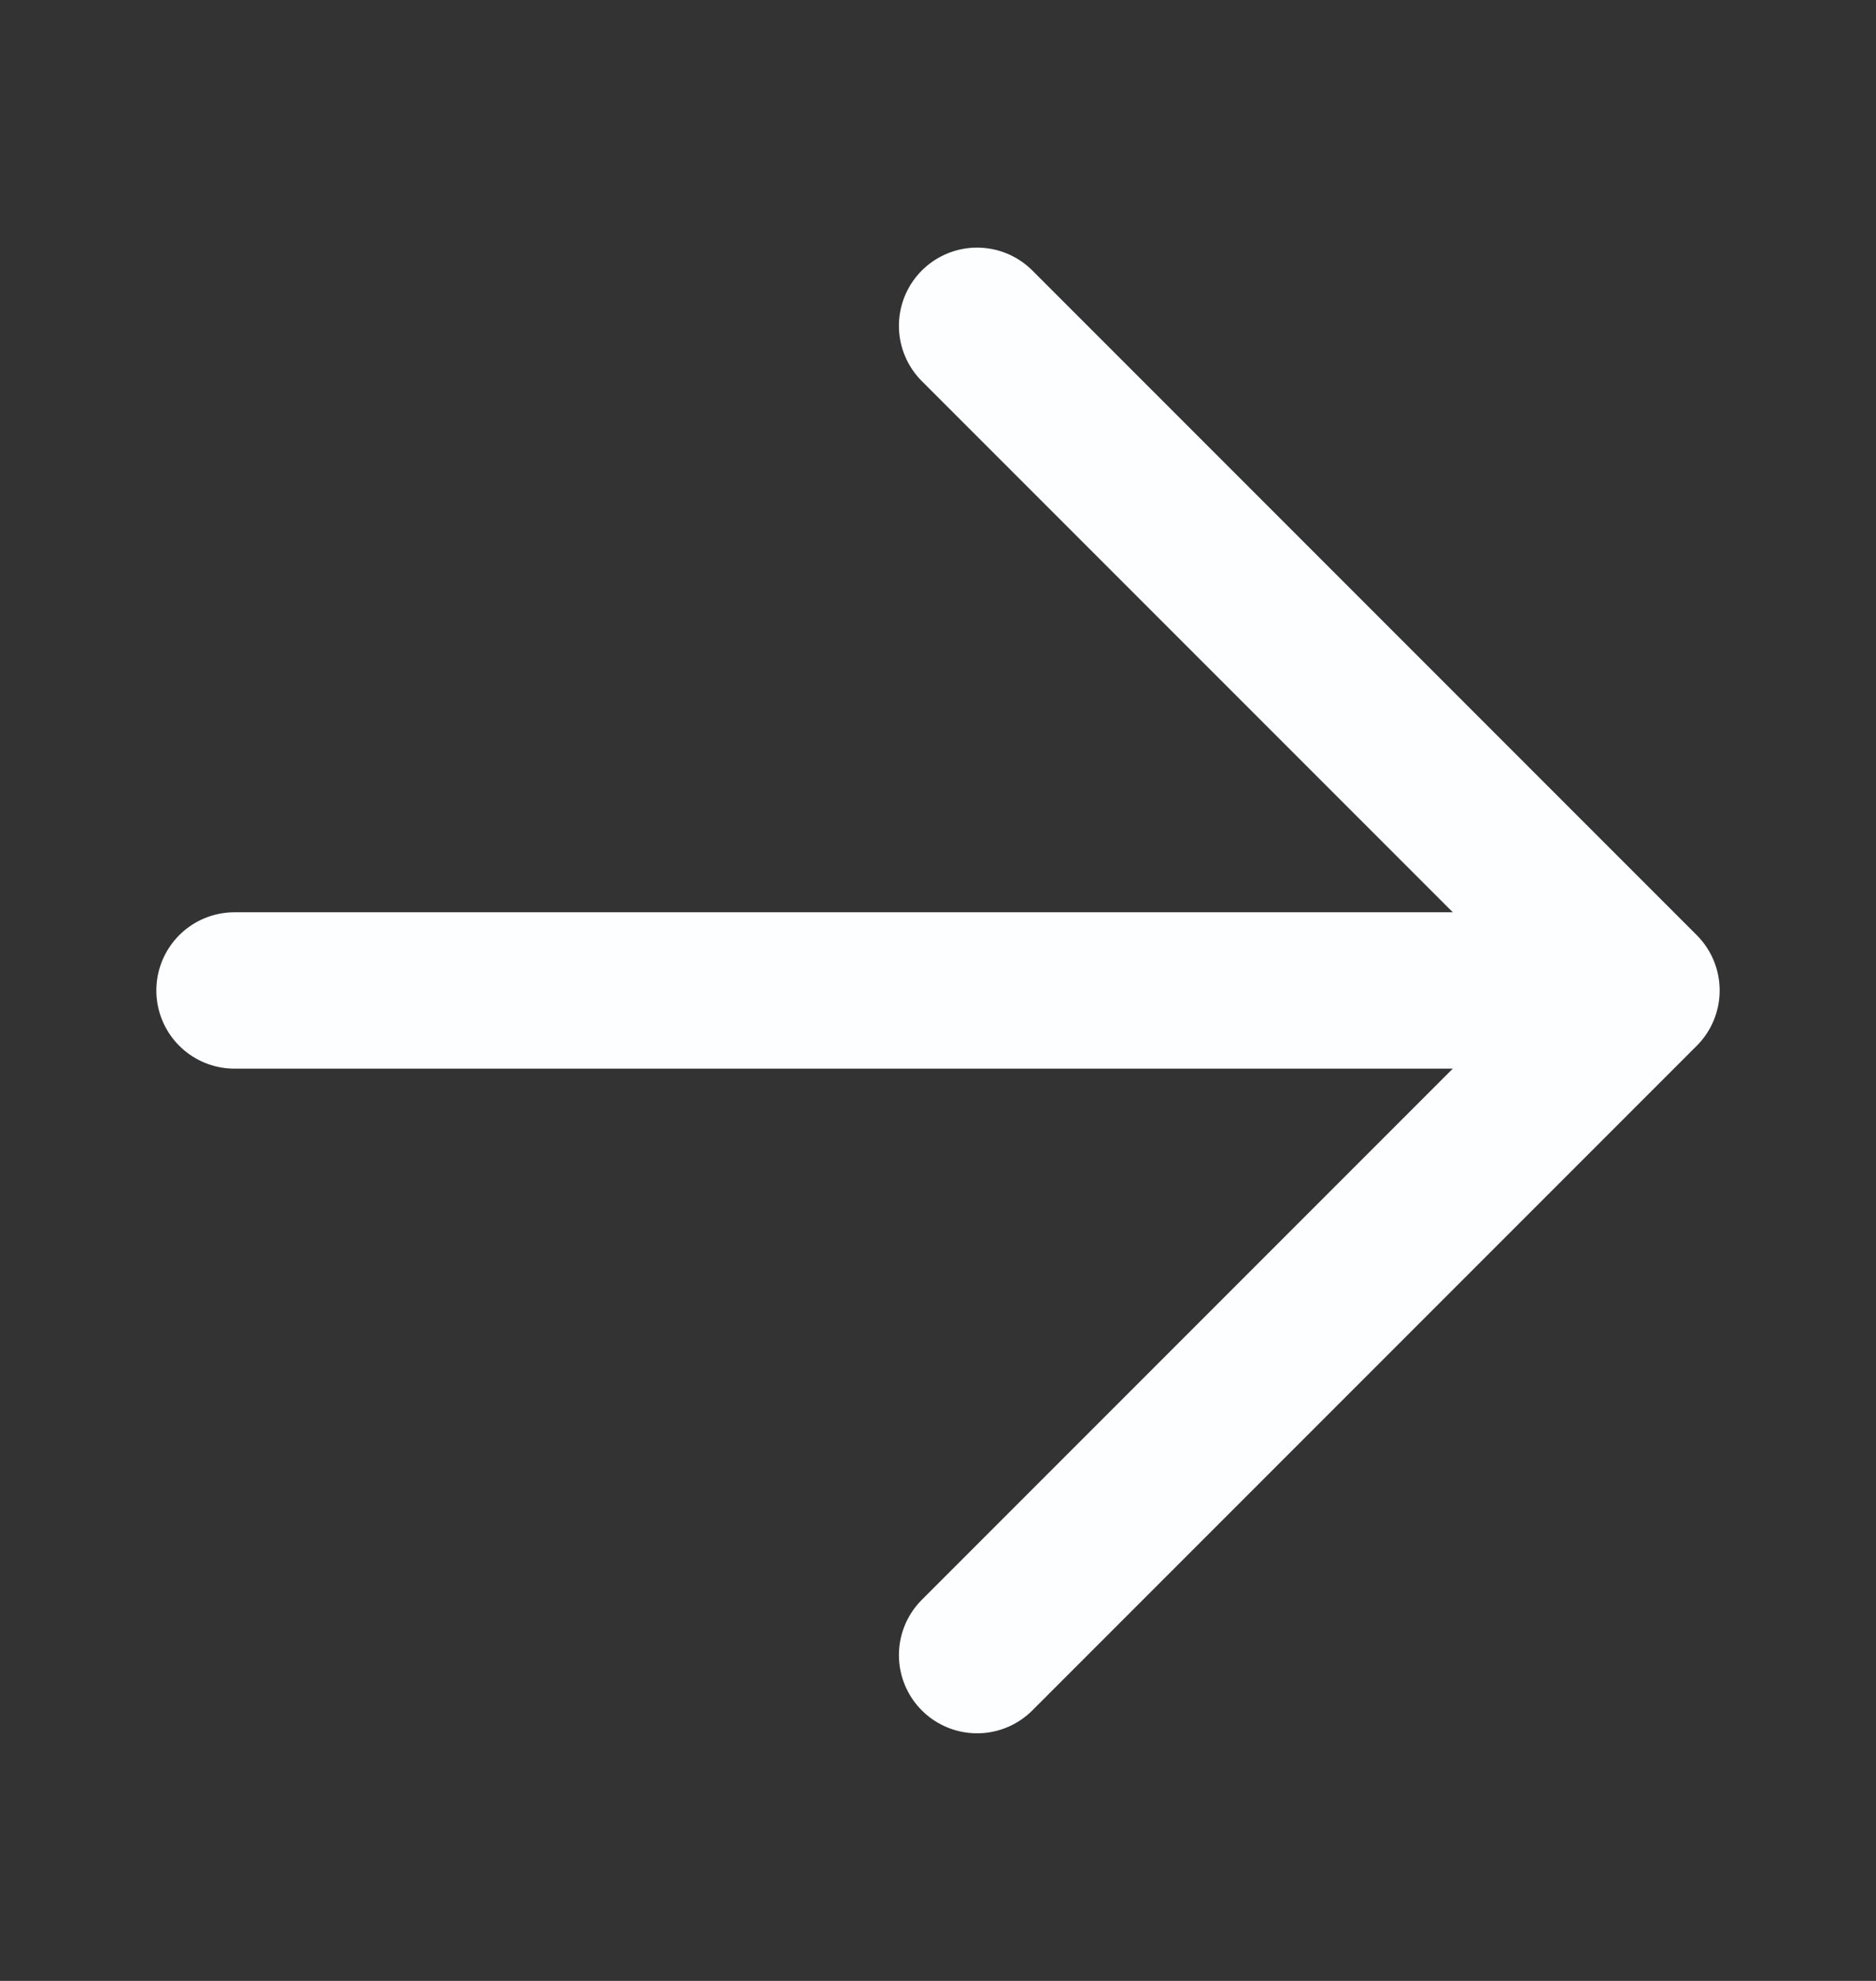
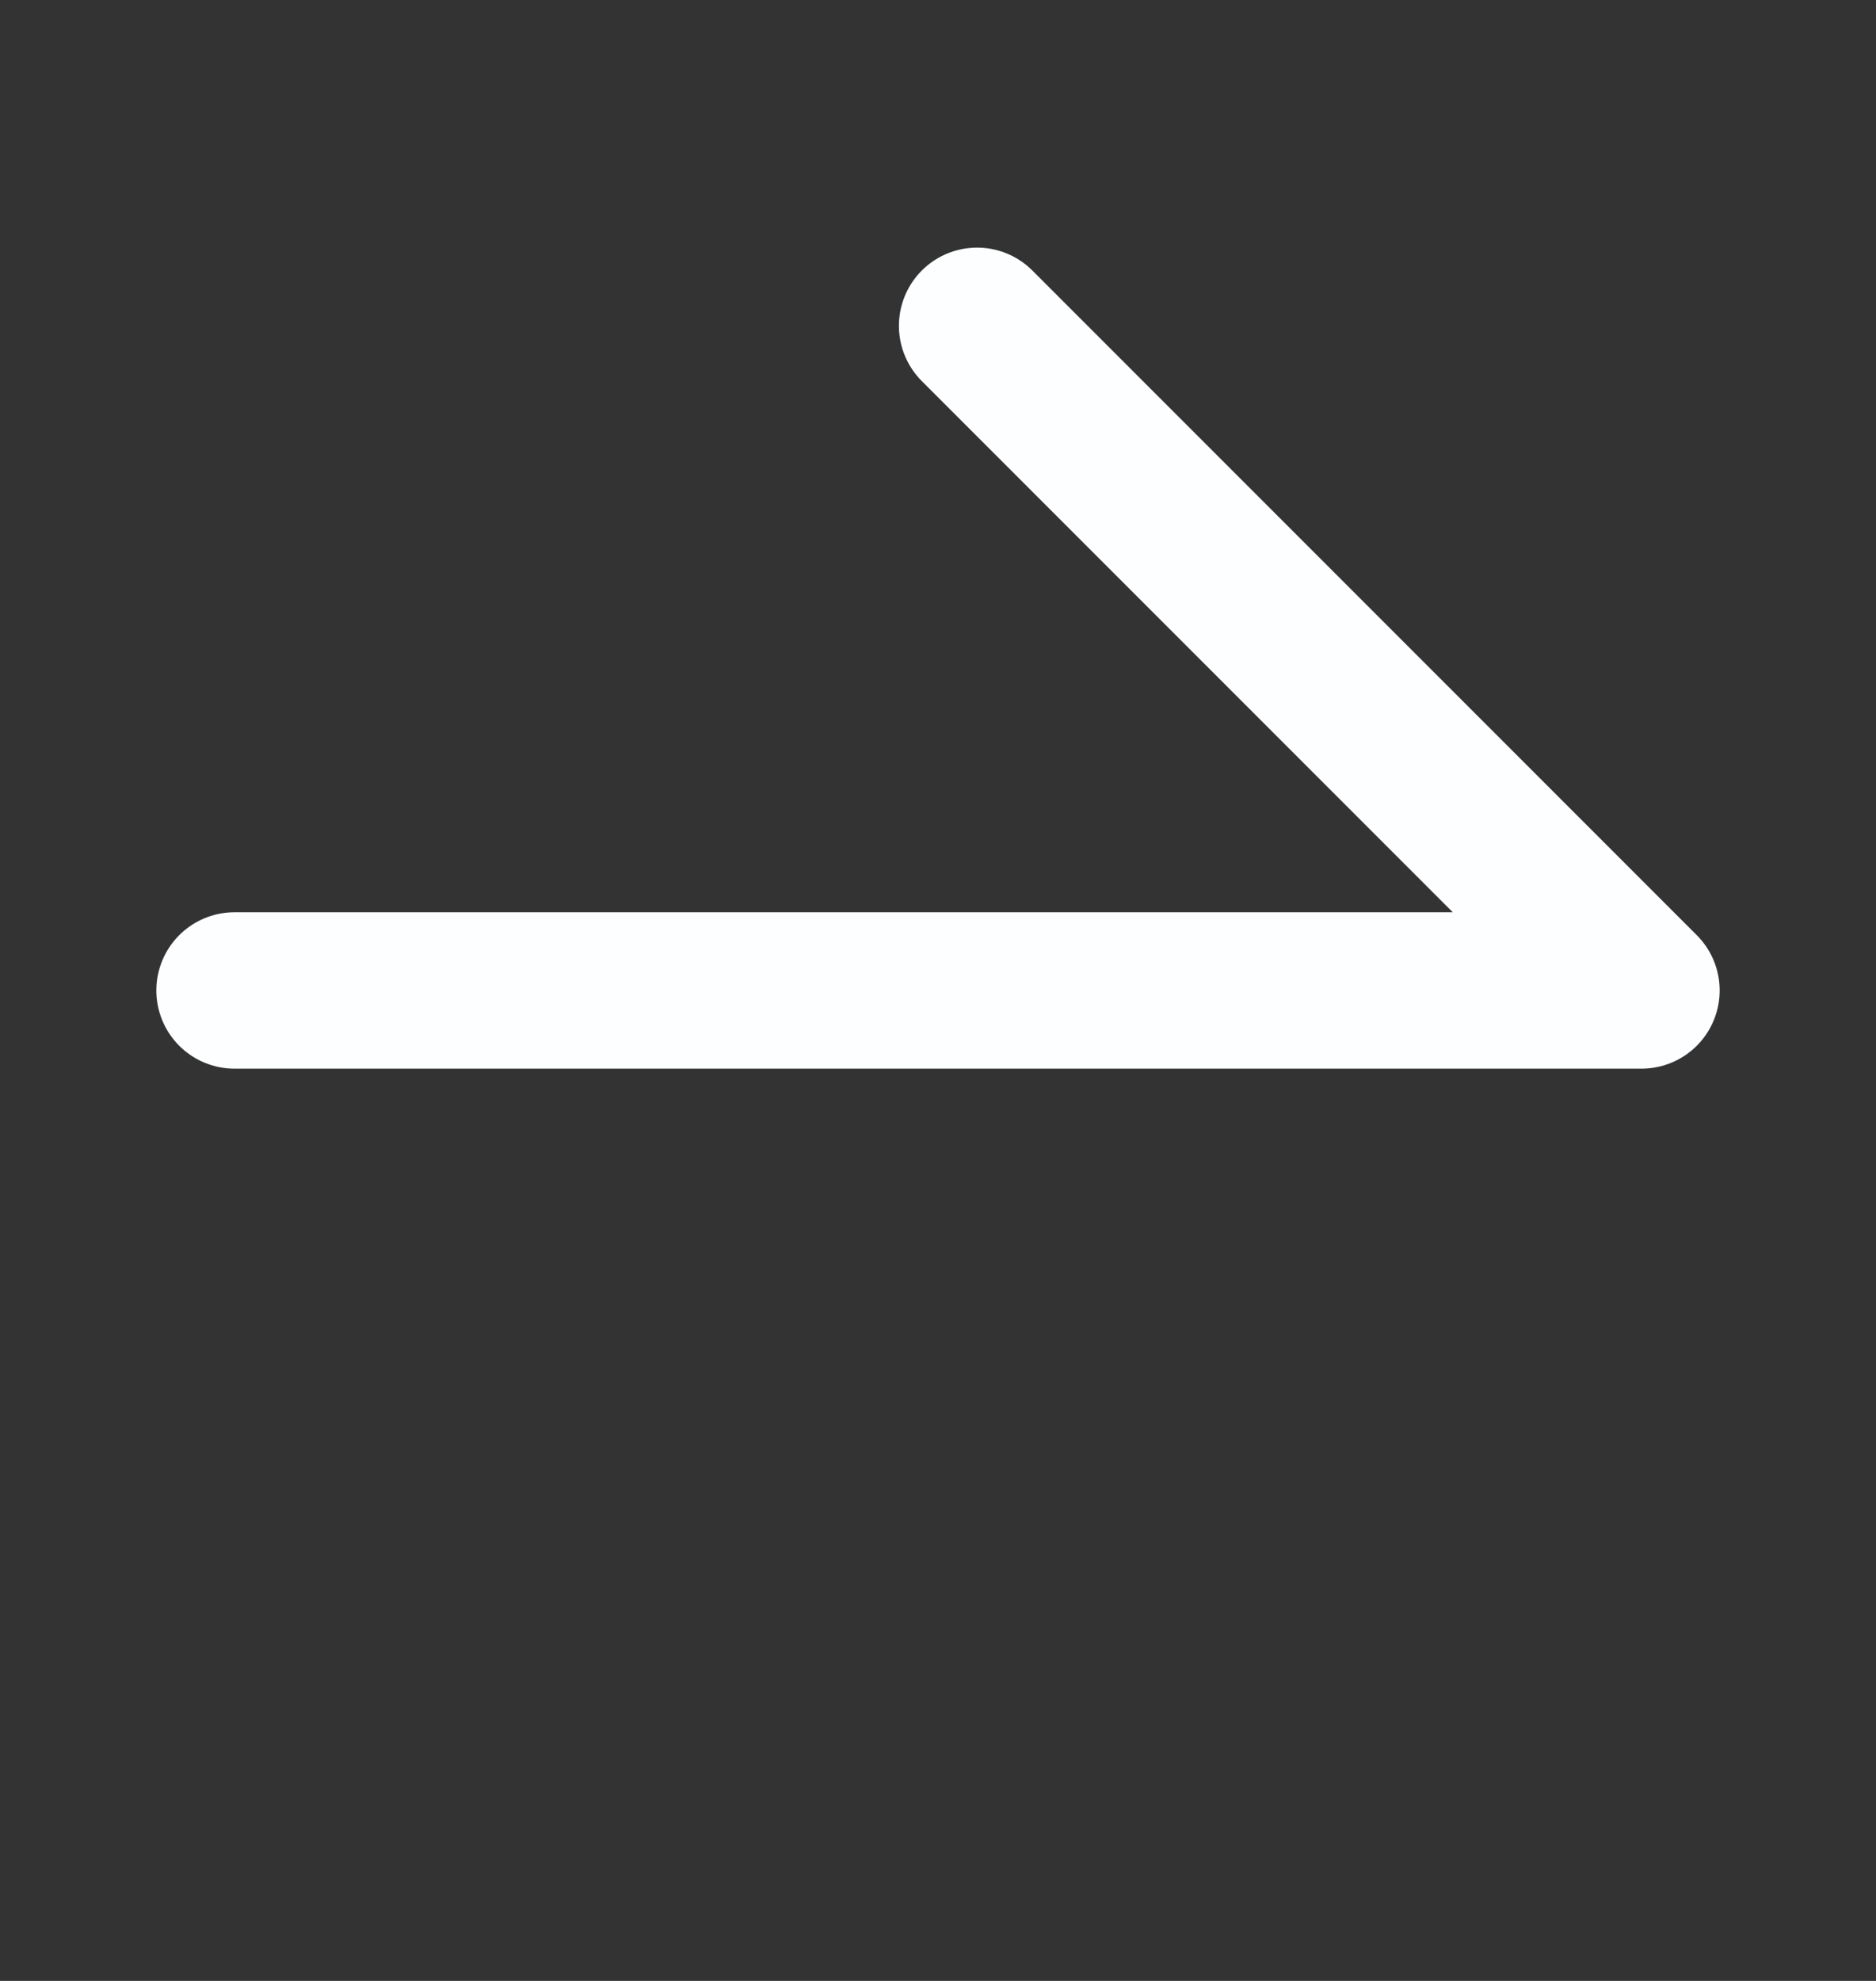
<svg xmlns="http://www.w3.org/2000/svg" width="18" height="19" viewBox="0 0 18 19" fill="none">
  <rect x="0" y="0" width="18" height="19" fill="#333333" stroke="none" />
-   <path d="M2.25 9.5L15.75 9.5M15.75 9.5L9.375 15.875M15.75 9.5L9.375 3.125" stroke="#FDFEFF" stroke-width="1.5" stroke-linecap="round" stroke-linejoin="round" />
+   <path d="M2.25 9.5L15.75 9.5M15.75 9.5M15.75 9.5L9.375 3.125" stroke="#FDFEFF" stroke-width="1.5" stroke-linecap="round" stroke-linejoin="round" />
</svg>